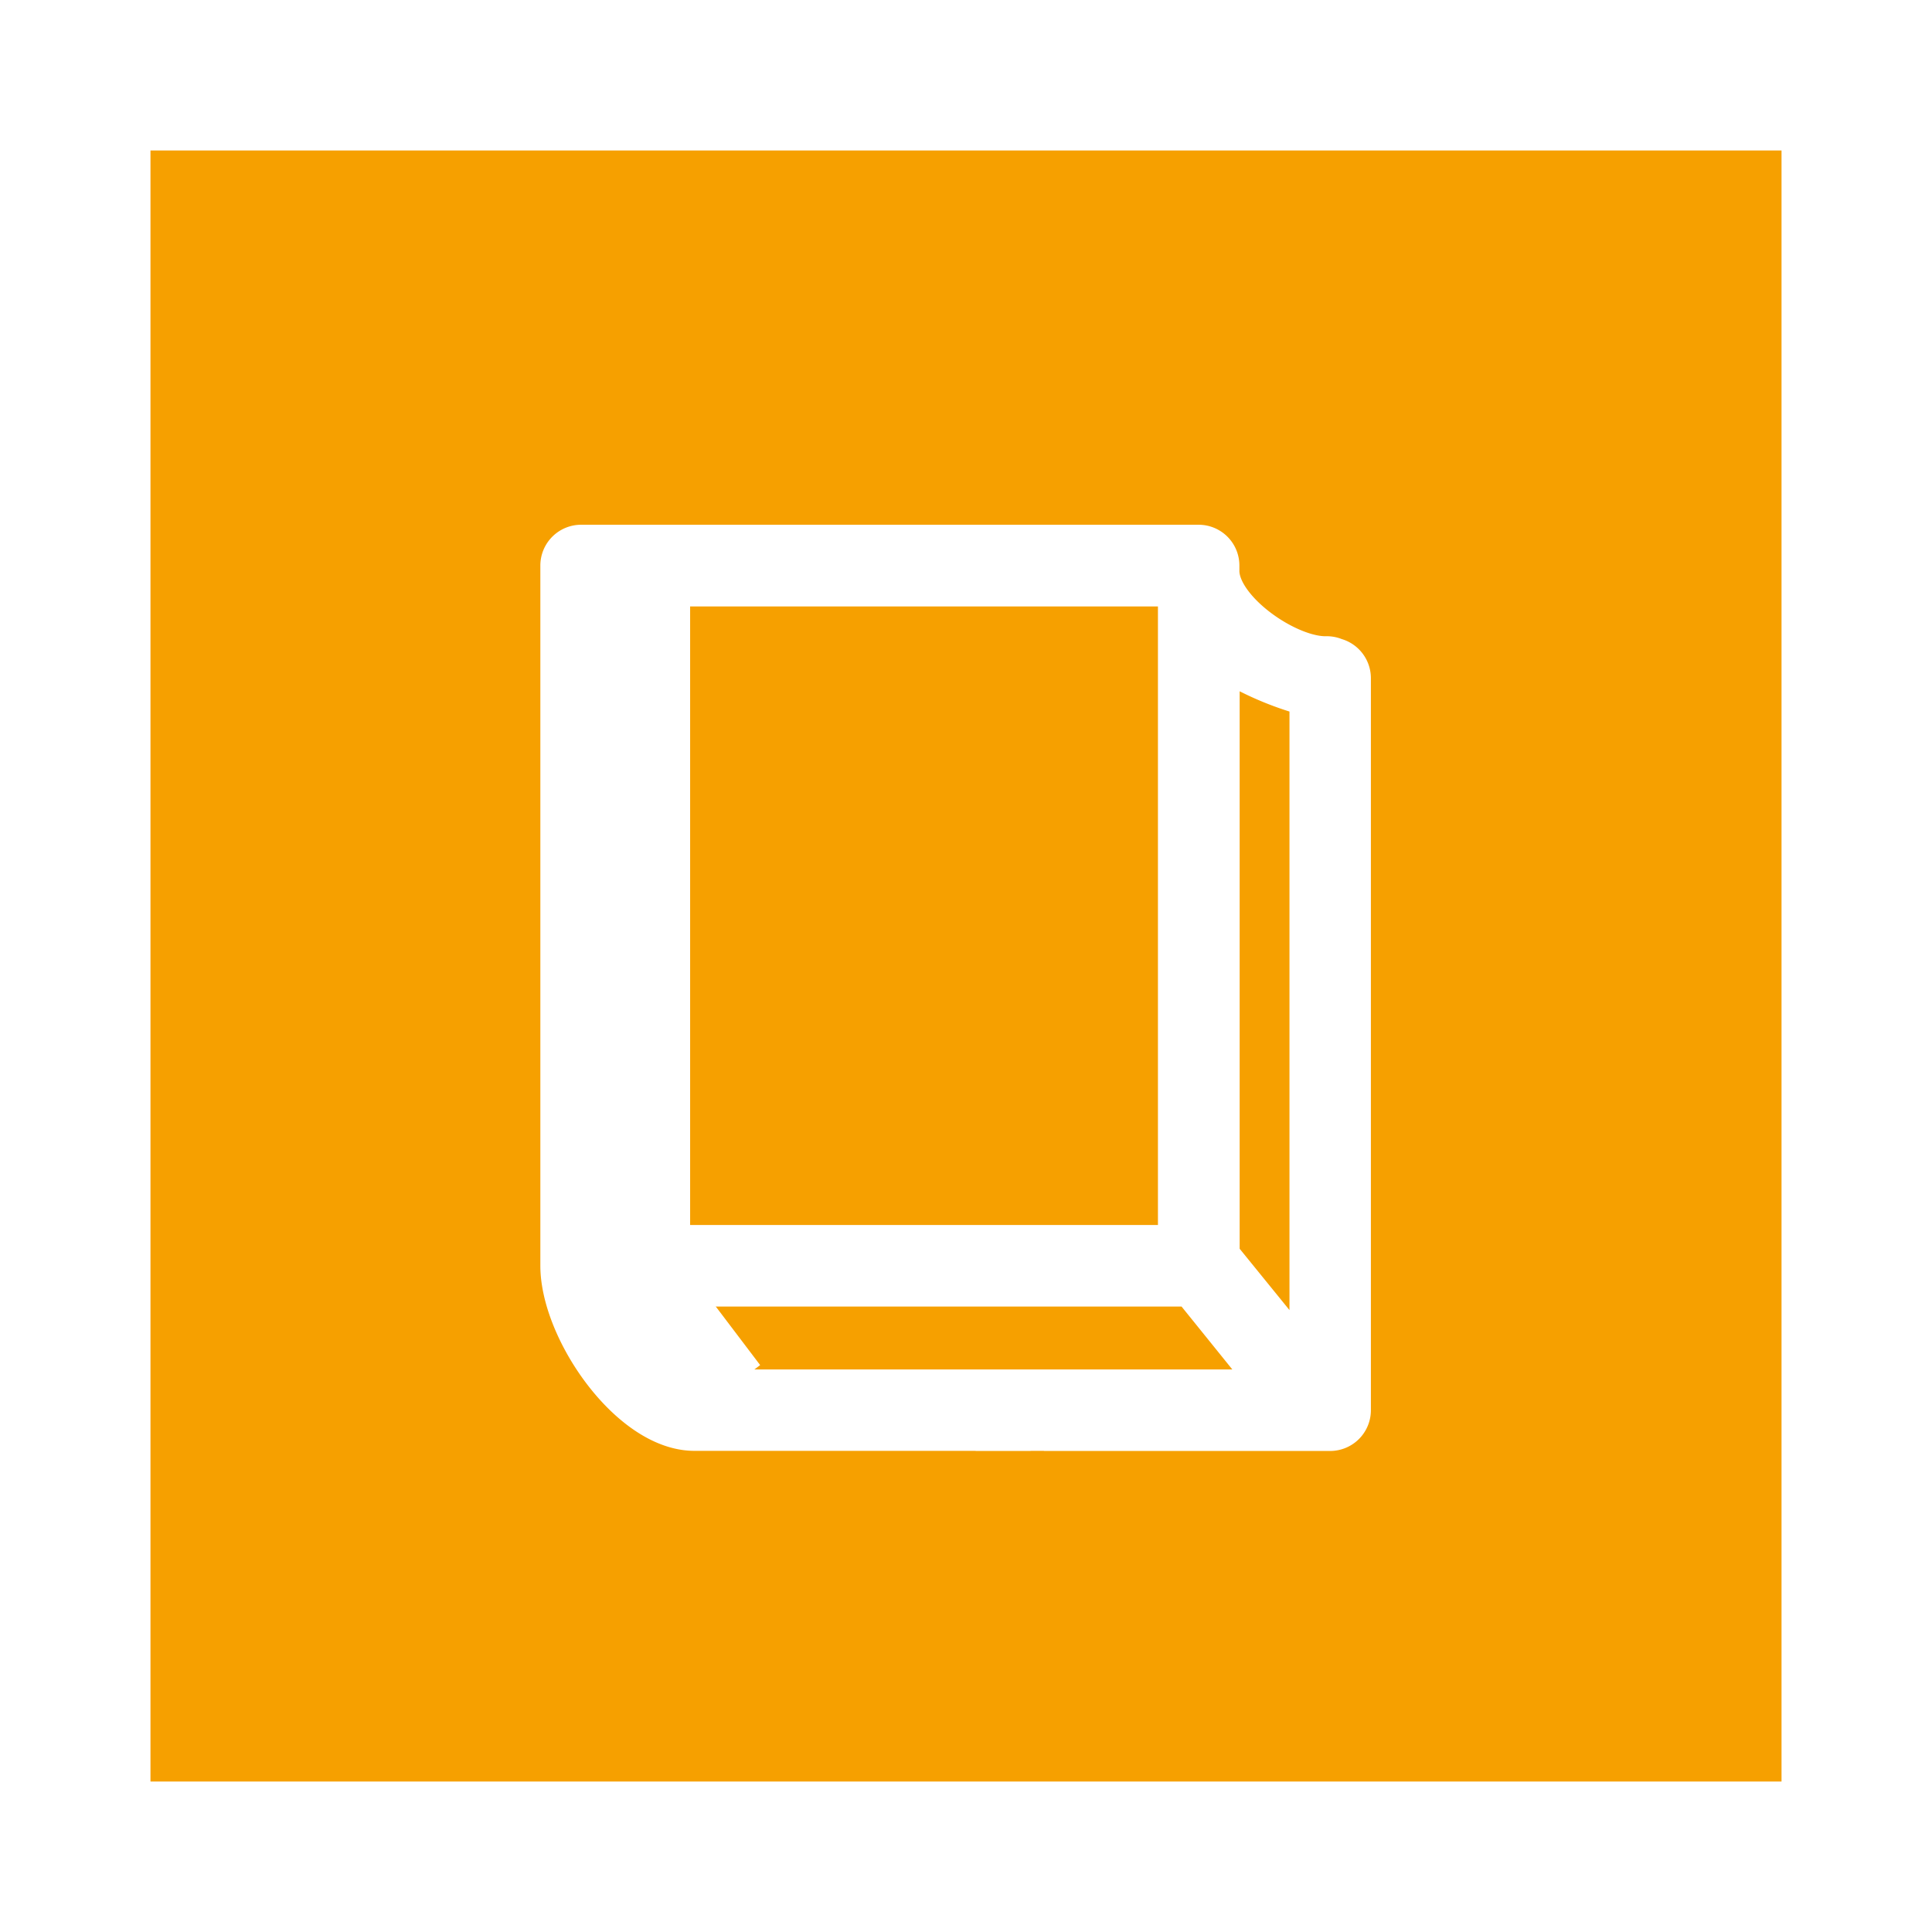
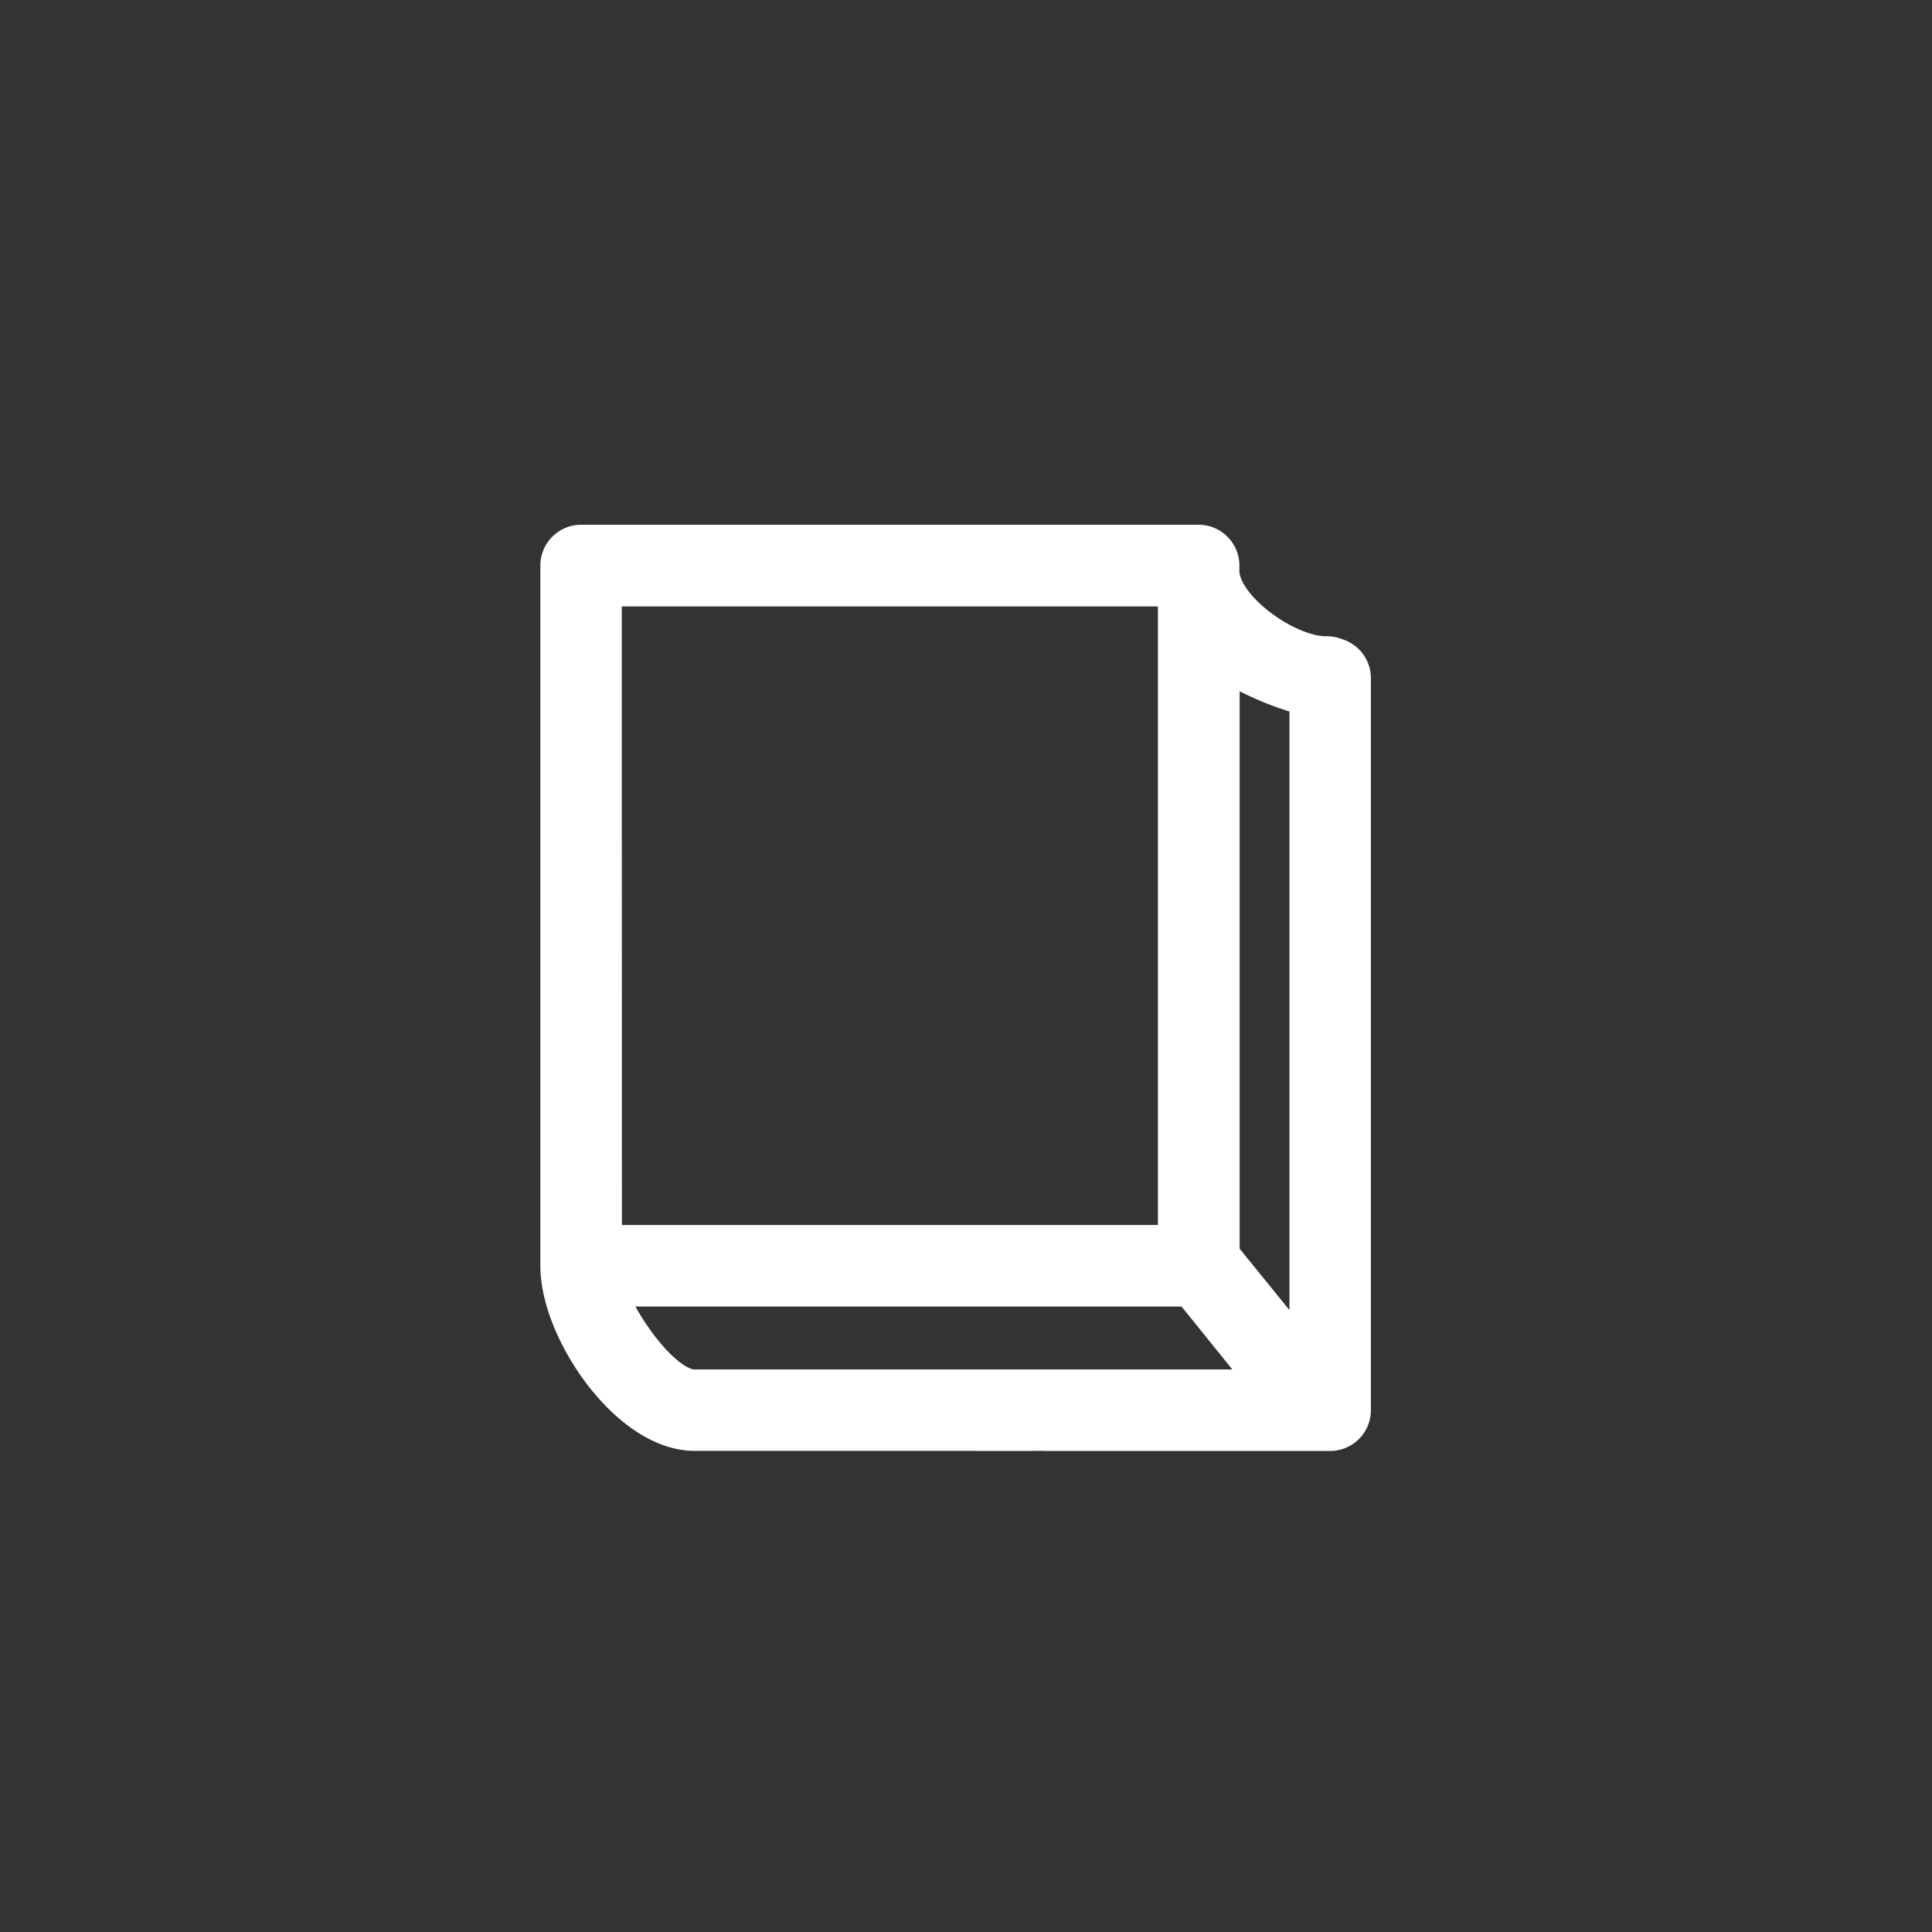
<svg xmlns="http://www.w3.org/2000/svg" width="52.114" height="52.114" viewBox="0 0 52.114 52.114">
  <rect x="0" y="0" width="52.114" height="52.114" fill="#333333" stroke="none" />
  <g id="Group_7303" data-name="Group 7303" transform="translate(-396.39 769.141)">
    <g id="Rectangle_608" data-name="Rectangle 608" transform="translate(448.504 -769.141) rotate(90)" fill="#fff" stroke="#fff" stroke-miterlimit="10" stroke-width="1.815">
-       <rect width="52.114" height="52.114" stroke="none" />
-       <rect x="0.908" y="0.908" width="50.299" height="50.299" fill="none" />
-     </g>
-     <rect id="Rectangle_609" data-name="Rectangle 609" width="43.996" height="43.996" transform="translate(444.445 -765.082) rotate(90)" fill="#f6a000" />
+       </g>
    <path id="Path_11413" data-name="Path 11413" d="M431.717-750.357v18.088l-2.433-2.995v-16.171A8.366,8.366,0,0,0,431.717-750.357Zm-16.6,18.7c-.91,0-2.172-1.91-2.421-2.785h15.826l2.248,2.785Zm-2.5-21.67h15.552v17.774H412.621Zm12.682,22.78h6.969a.555.555,0,0,0,.556-.555V-750.85a.557.557,0,0,0-.419-.537.56.56,0,0,0-.222-.048c-1.046.033-2.873-1.234-2.906-2.28q0-.085,0-.171a.556.556,0,0,0-.556-.556H412.065a.556.556,0,0,0-.555.556V-735c0,1.737,1.873,4.448,3.61,4.45H425.3Zm-2.592,0h1.481" fill="#fff" stroke="#fff" stroke-miterlimit="10" stroke-width="1.089" />
-     <path id="Path_11414" data-name="Path 11414" d="M413.916-753.331v18.885l2.11,2.785" fill="none" stroke="#fff" stroke-miterlimit="10" stroke-width="2.179" />
  </g>
</svg>